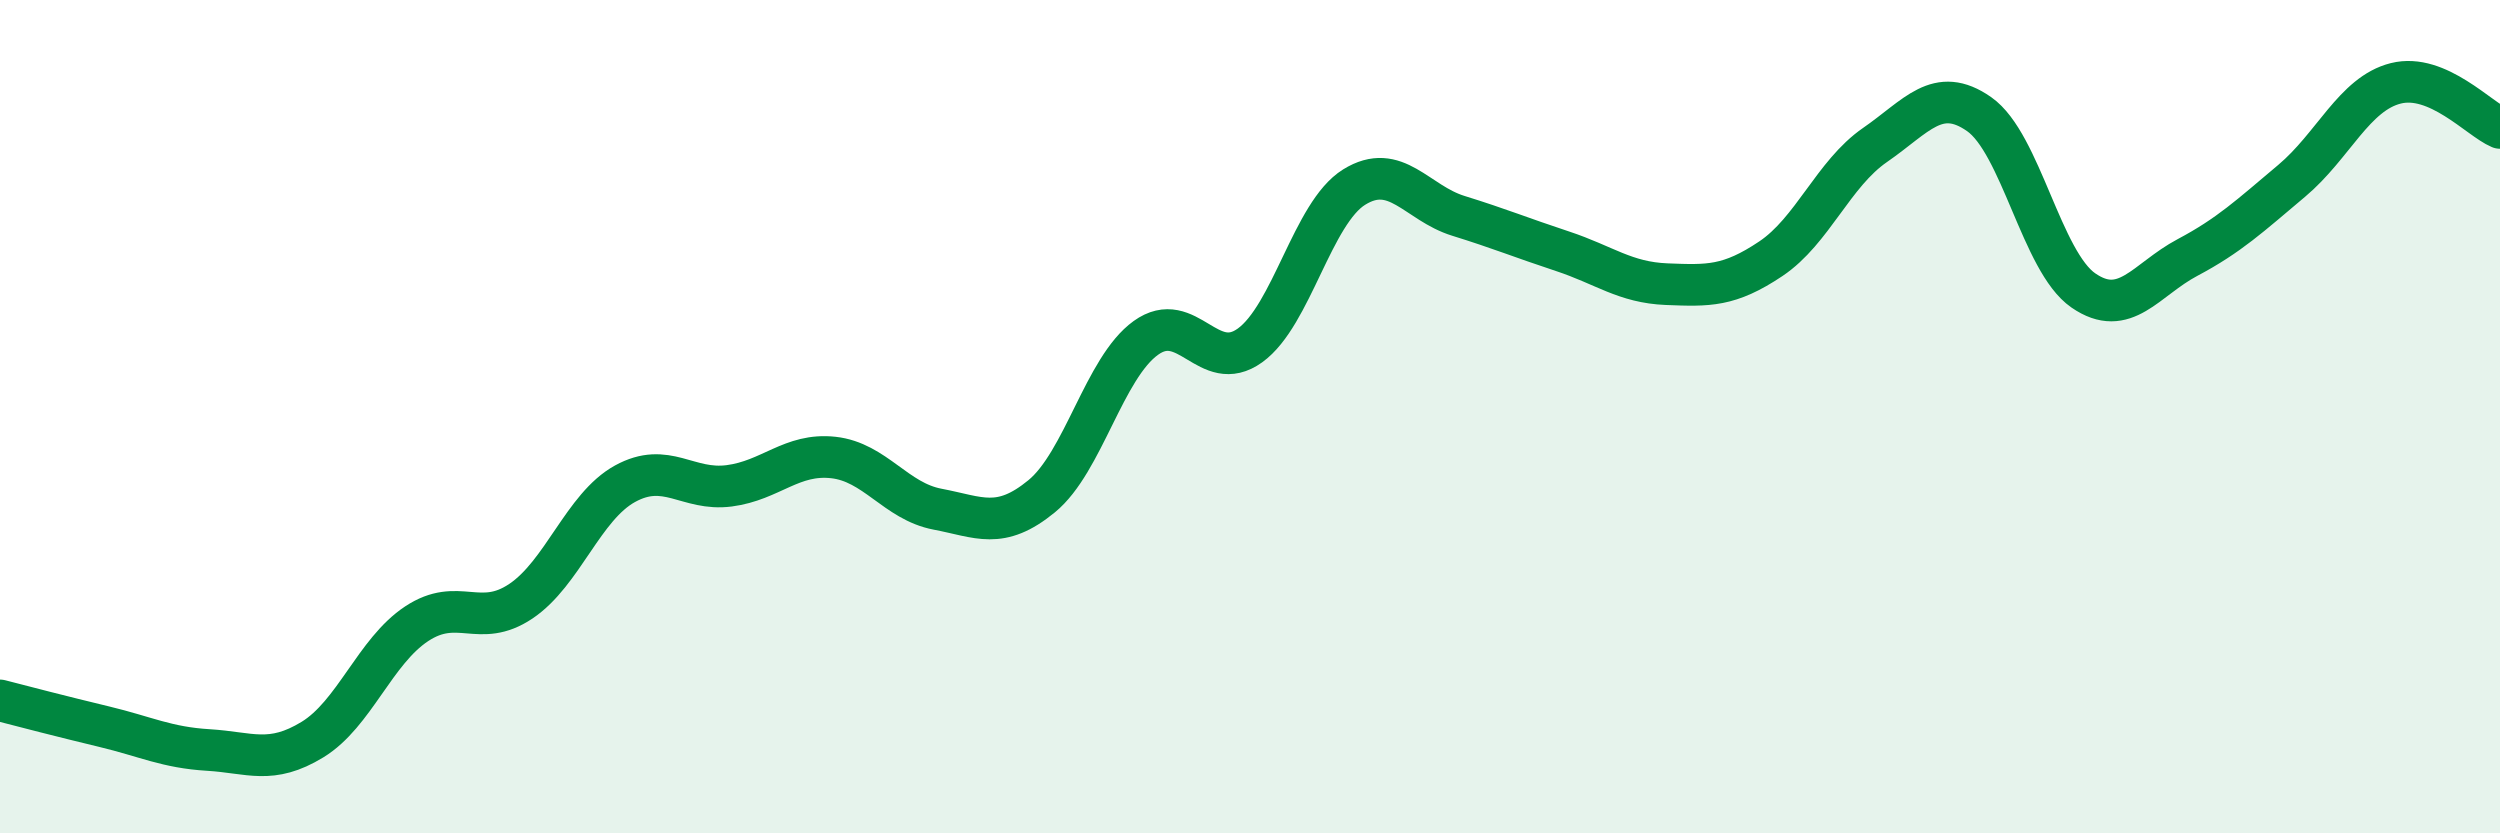
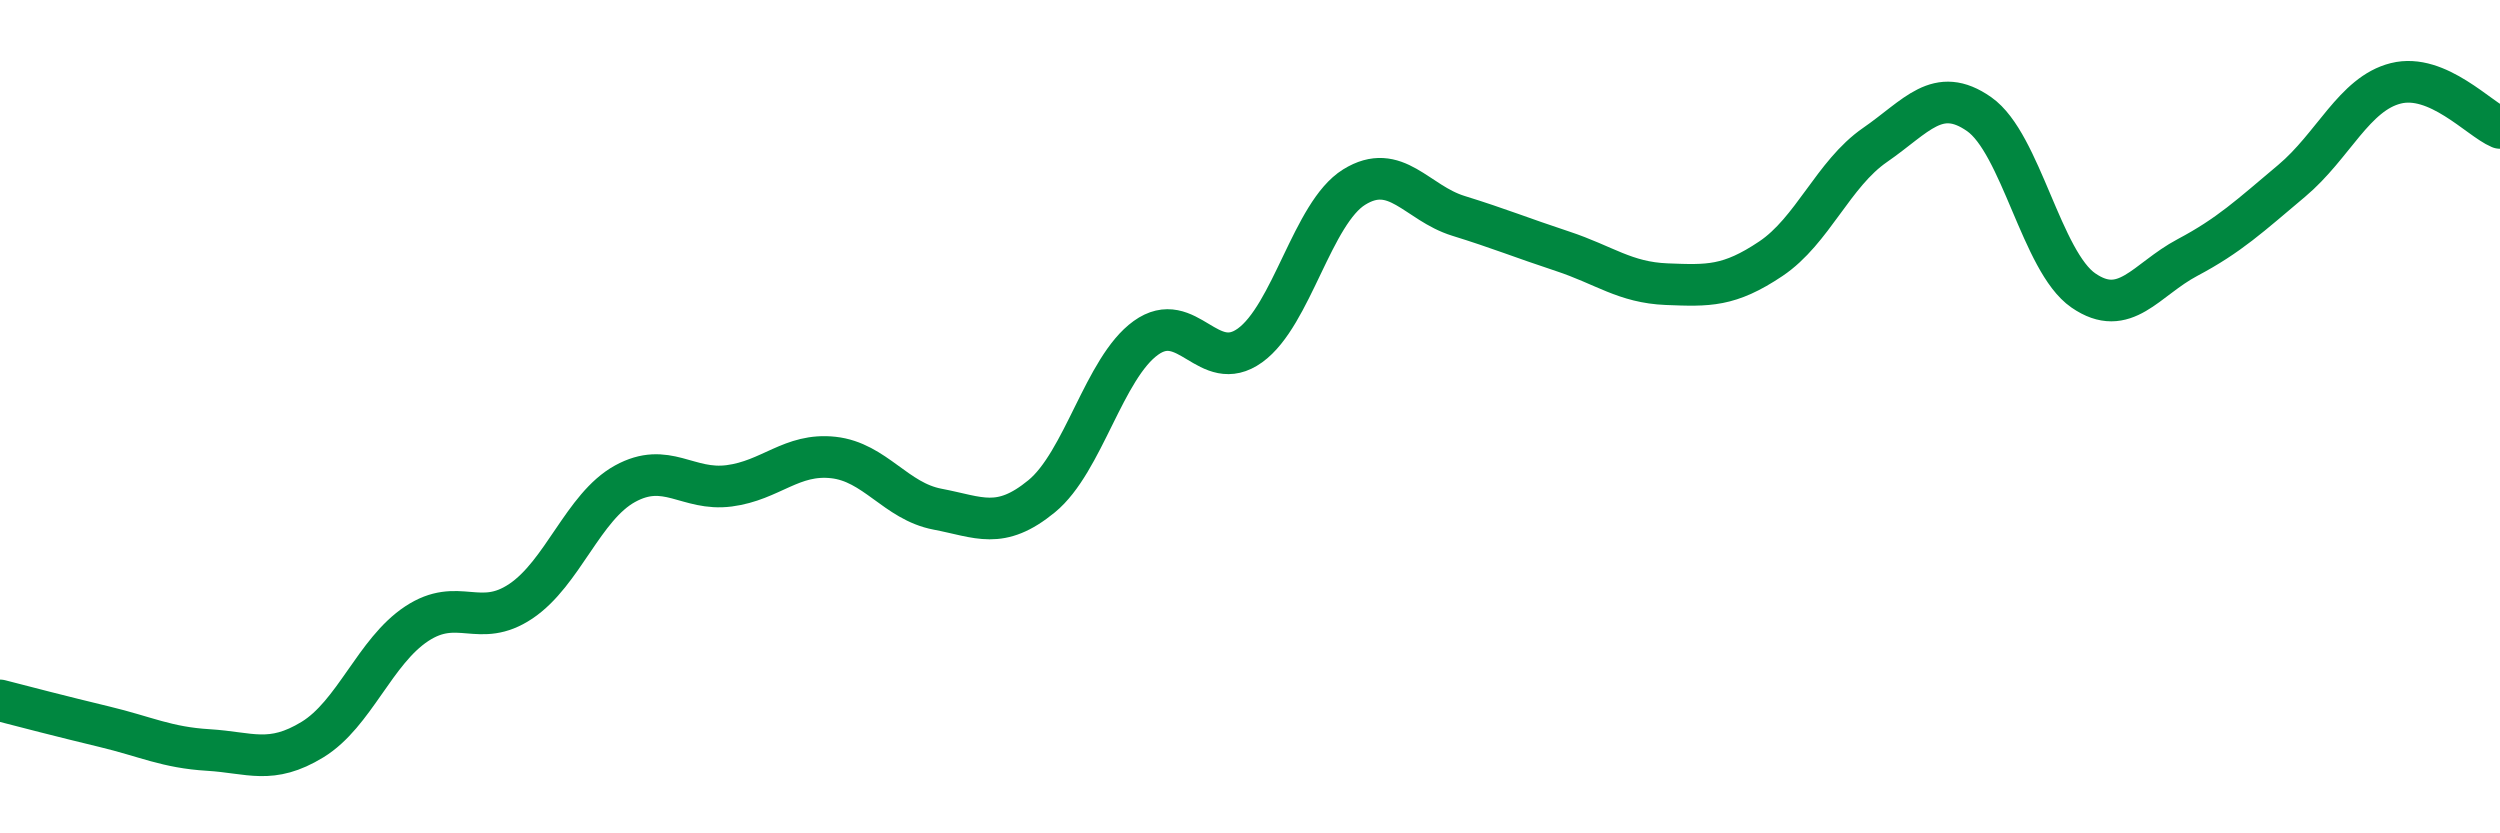
<svg xmlns="http://www.w3.org/2000/svg" width="60" height="20" viewBox="0 0 60 20">
-   <path d="M 0,16.81 C 0.5,16.94 1.5,17.2 2.5,17.44 C 3.5,17.68 4,17.94 5,18 C 6,18.06 6.5,18.36 7.5,17.75 C 8.5,17.14 9,15.63 10,14.97 C 11,14.31 11.5,15.1 12.5,14.43 C 13.5,13.76 14,12.16 15,11.61 C 16,11.06 16.5,11.79 17.5,11.66 C 18.5,11.53 19,10.87 20,10.98 C 21,11.09 21.5,12.03 22.5,12.22 C 23.5,12.41 24,12.73 25,11.91 C 26,11.09 26.5,8.83 27.5,8.11 C 28.5,7.39 29,9.01 30,8.29 C 31,7.57 31.5,5.11 32.5,4.49 C 33.5,3.87 34,4.87 35,5.18 C 36,5.49 36.5,5.7 37.5,6.03 C 38.5,6.36 39,6.78 40,6.82 C 41,6.86 41.5,6.88 42.5,6.21 C 43.5,5.54 44,4.17 45,3.48 C 46,2.79 46.5,2.04 47.5,2.74 C 48.5,3.44 49,6.28 50,6.97 C 51,7.66 51.5,6.71 52.5,6.18 C 53.5,5.65 54,5.18 55,4.34 C 56,3.5 56.5,2.25 57.5,2 C 58.5,1.75 59.5,2.86 60,3.07L60 20L0 20Z" fill="#008740" opacity="0.1" stroke-linecap="round" stroke-linejoin="round" />
  <path d="M 0,16.81 C 0.5,16.94 1.5,17.2 2.5,17.44 C 3.5,17.68 4,17.94 5,18 C 6,18.06 6.5,18.36 7.5,17.75 C 8.5,17.14 9,15.63 10,14.97 C 11,14.31 11.5,15.1 12.5,14.43 C 13.5,13.76 14,12.16 15,11.61 C 16,11.06 16.5,11.79 17.5,11.66 C 18.5,11.53 19,10.87 20,10.98 C 21,11.09 21.5,12.03 22.5,12.22 C 23.5,12.41 24,12.73 25,11.91 C 26,11.09 26.5,8.83 27.5,8.11 C 28.5,7.39 29,9.01 30,8.29 C 31,7.57 31.5,5.11 32.5,4.49 C 33.5,3.87 34,4.87 35,5.18 C 36,5.49 36.5,5.7 37.5,6.03 C 38.5,6.36 39,6.78 40,6.82 C 41,6.86 41.5,6.88 42.5,6.21 C 43.5,5.54 44,4.17 45,3.48 C 46,2.79 46.5,2.04 47.5,2.74 C 48.5,3.44 49,6.28 50,6.97 C 51,7.66 51.5,6.71 52.5,6.18 C 53.5,5.65 54,5.18 55,4.34 C 56,3.5 56.5,2.25 57.5,2 C 58.5,1.75 59.5,2.86 60,3.07" stroke="#008740" stroke-width="1" fill="none" stroke-linecap="round" stroke-linejoin="round" />
</svg>